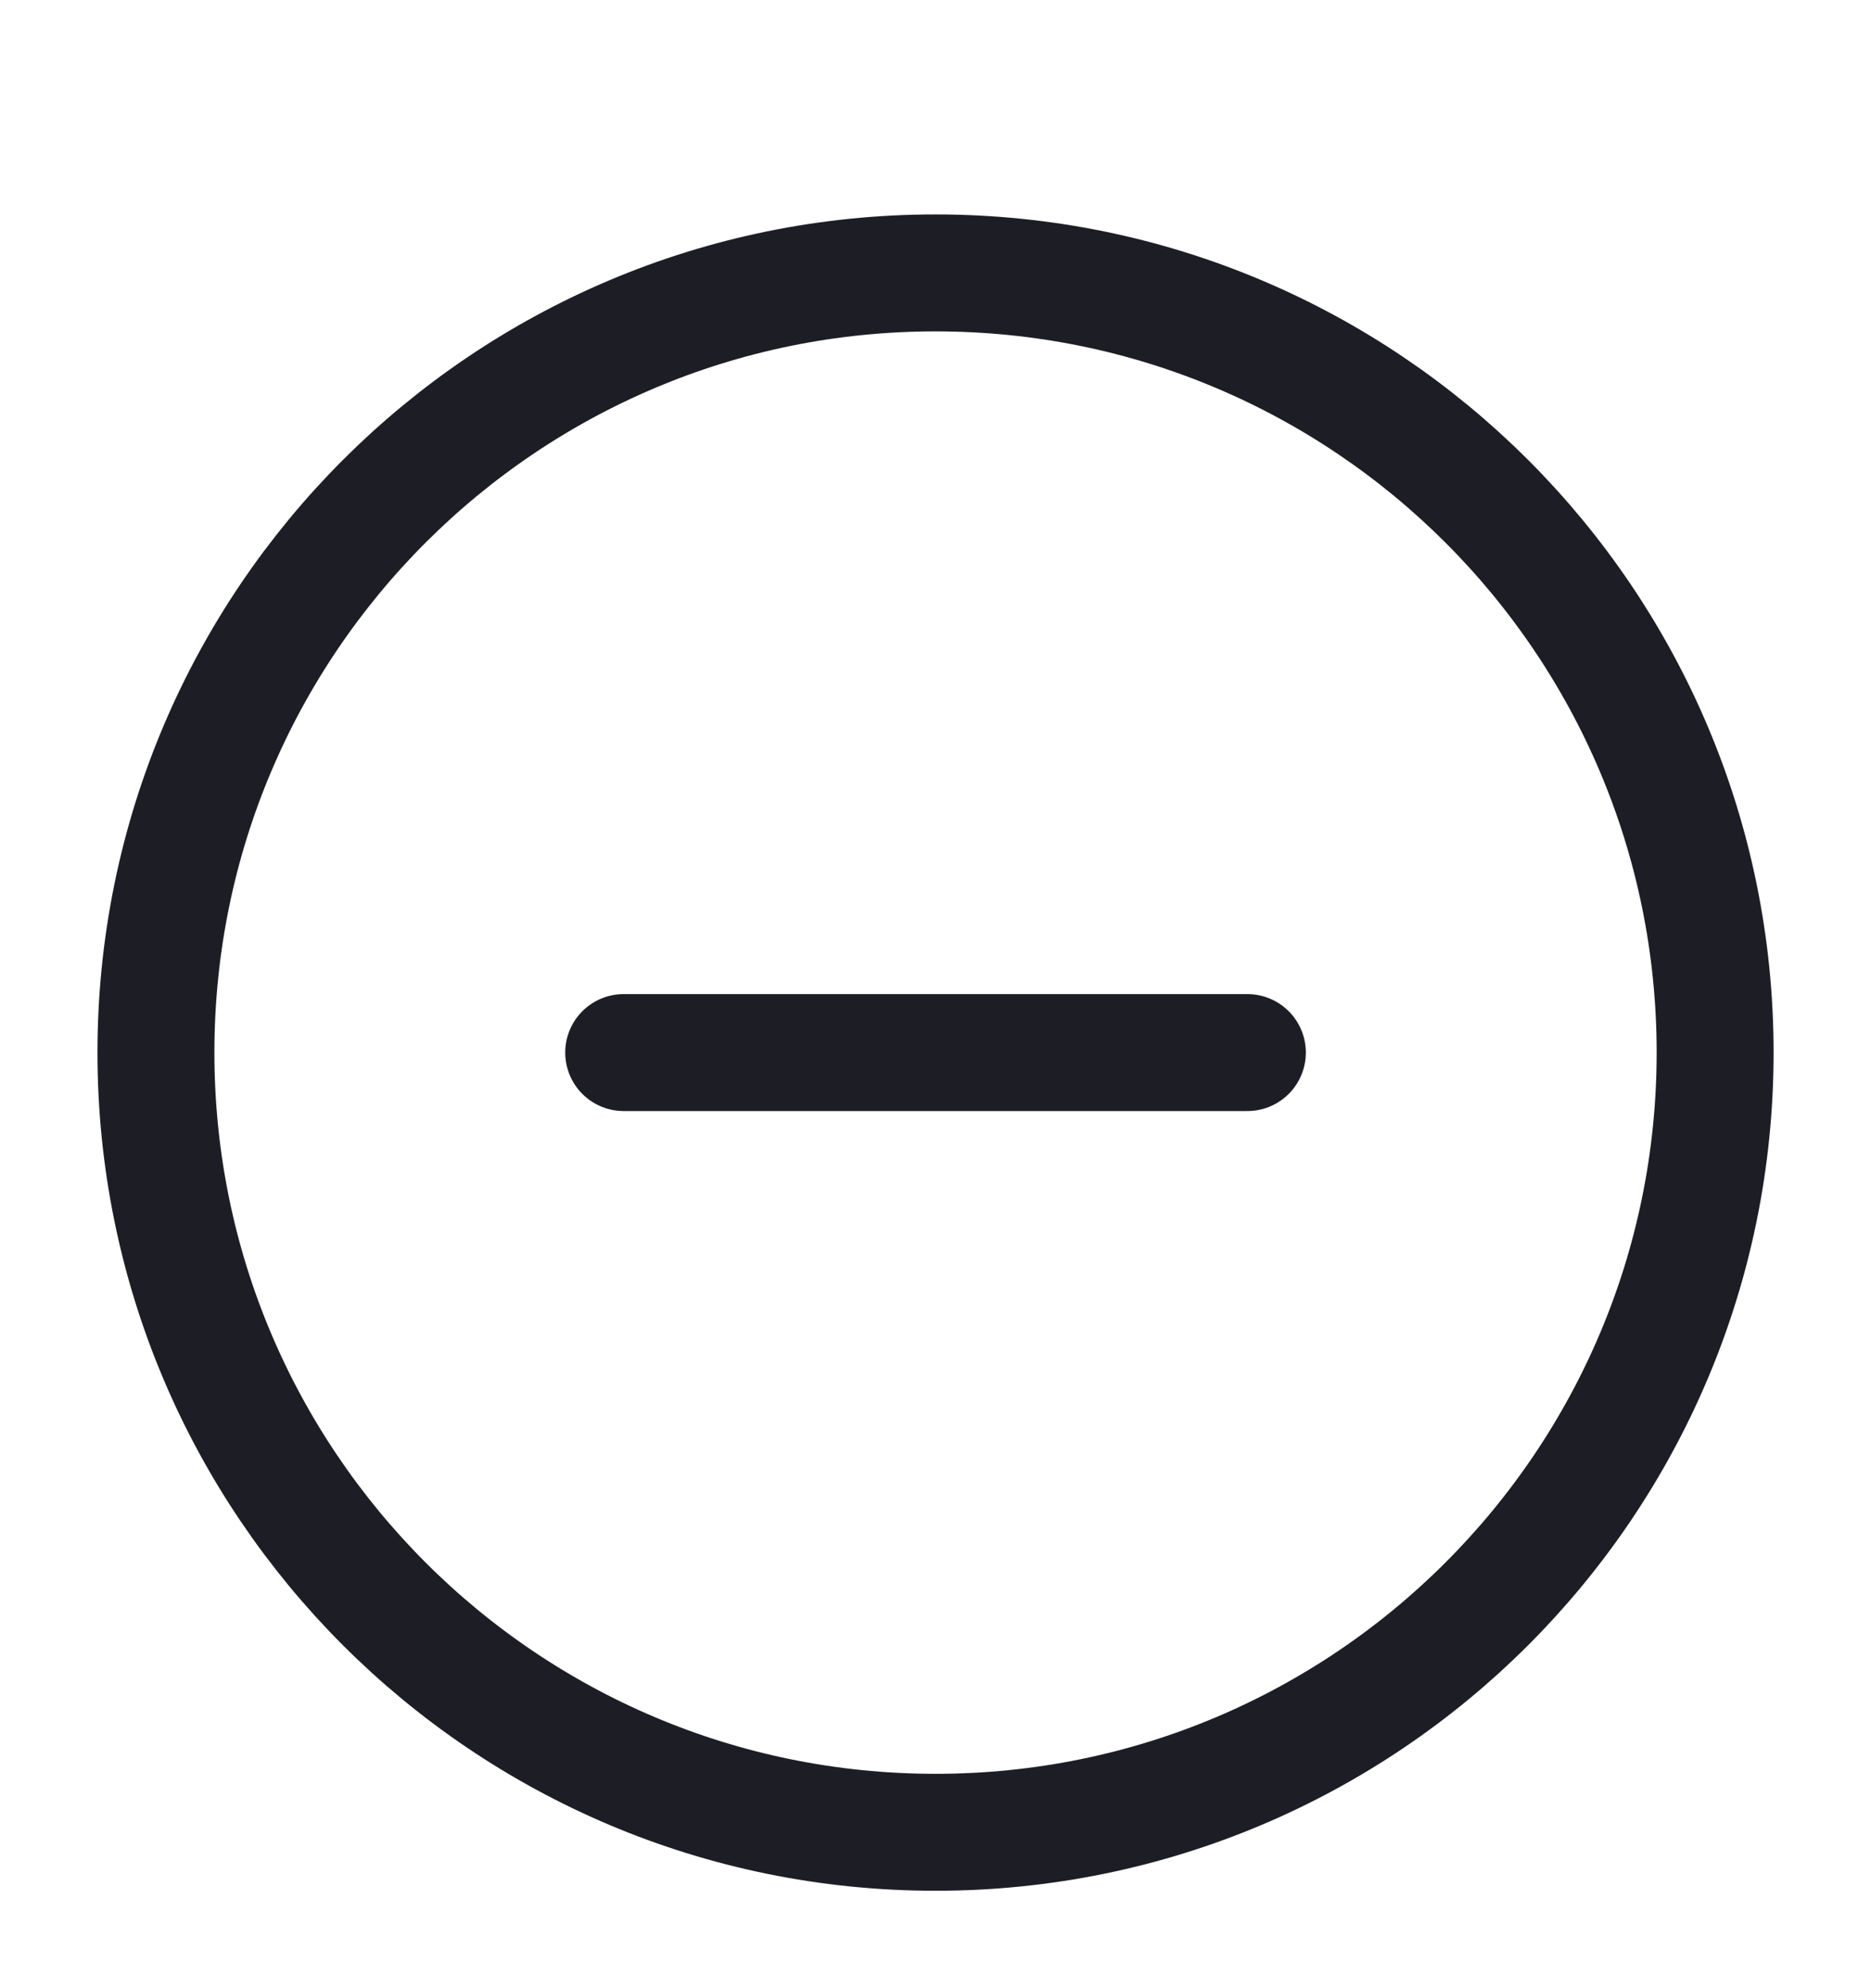
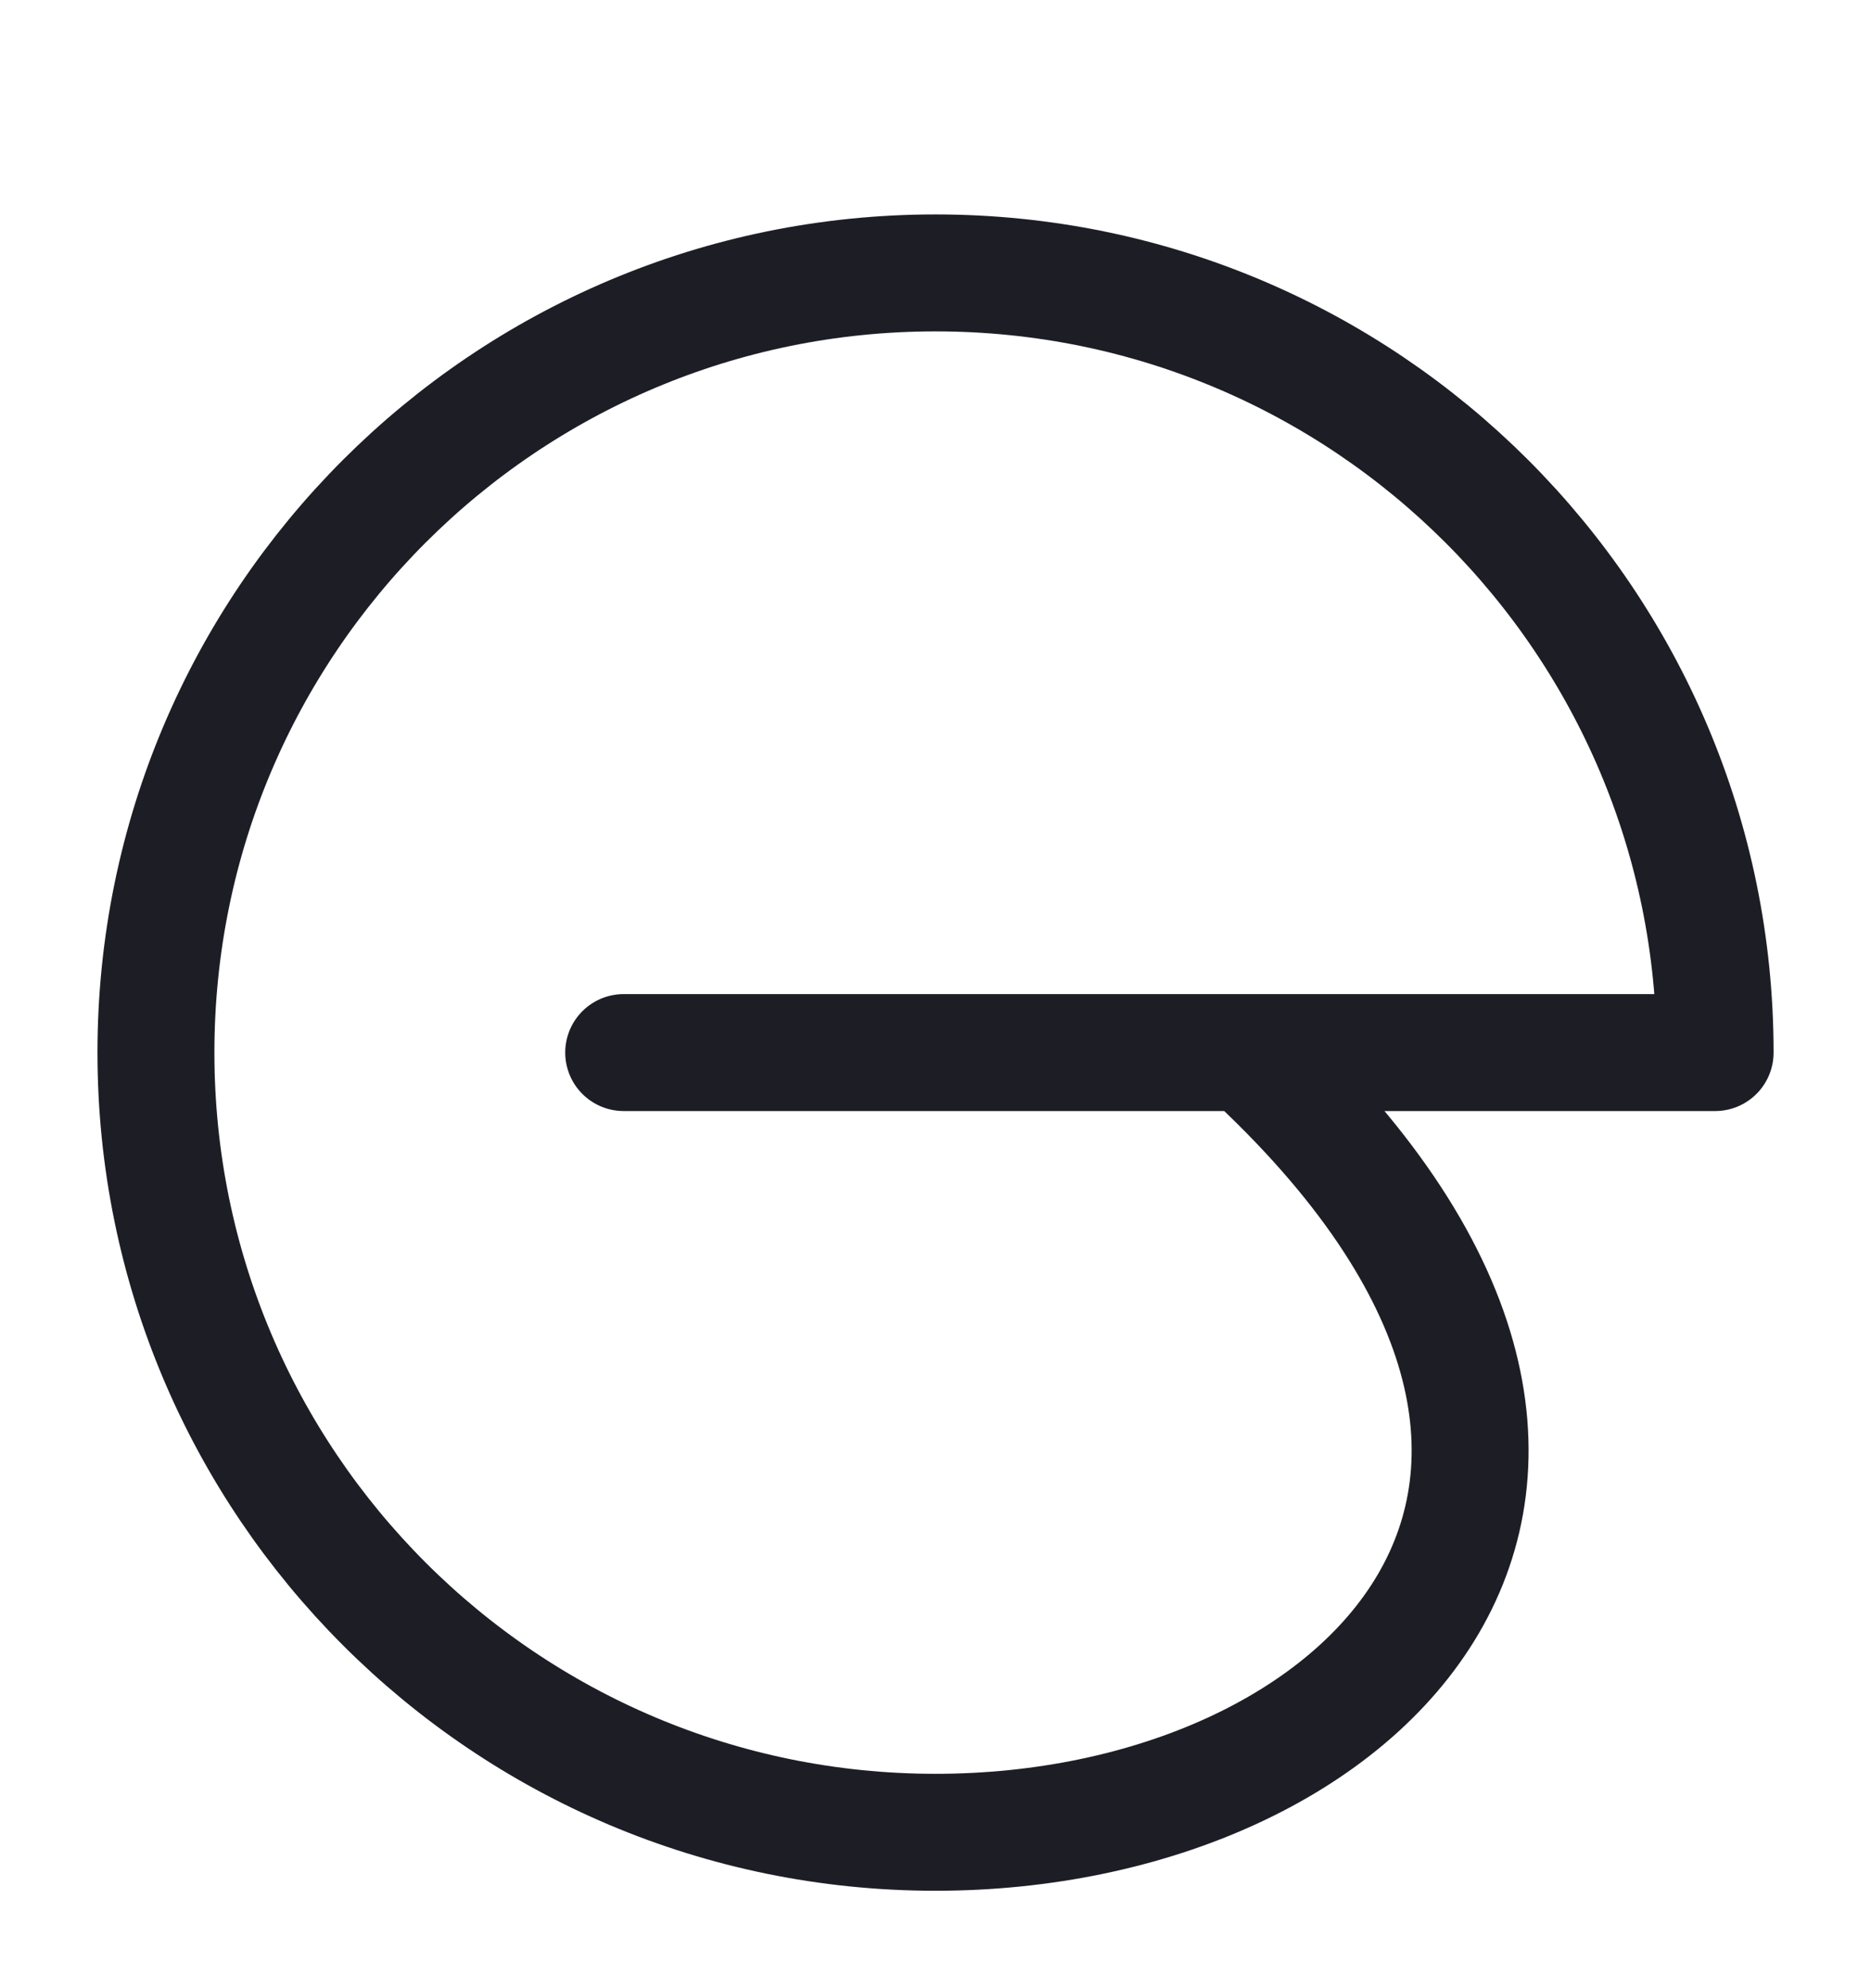
<svg xmlns="http://www.w3.org/2000/svg" width="32" height="34" viewBox="0 0 32 34" fill="none">
-   <path d="M10.667 18H21.334M29.334 18C29.334 25.364 23.364 31.334 16 31.334C8.637 31.334 2.667 25.364 2.667 18C2.667 10.636 8.637 4.667 16 4.667C23.364 4.667 29.334 10.636 29.334 18Z" stroke="#1D1E25" stroke-width="2" stroke-linecap="round" stroke-linejoin="round" />
+   <path d="M10.667 18H21.334C29.334 25.364 23.364 31.334 16 31.334C8.637 31.334 2.667 25.364 2.667 18C2.667 10.636 8.637 4.667 16 4.667C23.364 4.667 29.334 10.636 29.334 18Z" stroke="#1D1E25" stroke-width="2" stroke-linecap="round" stroke-linejoin="round" />
</svg>